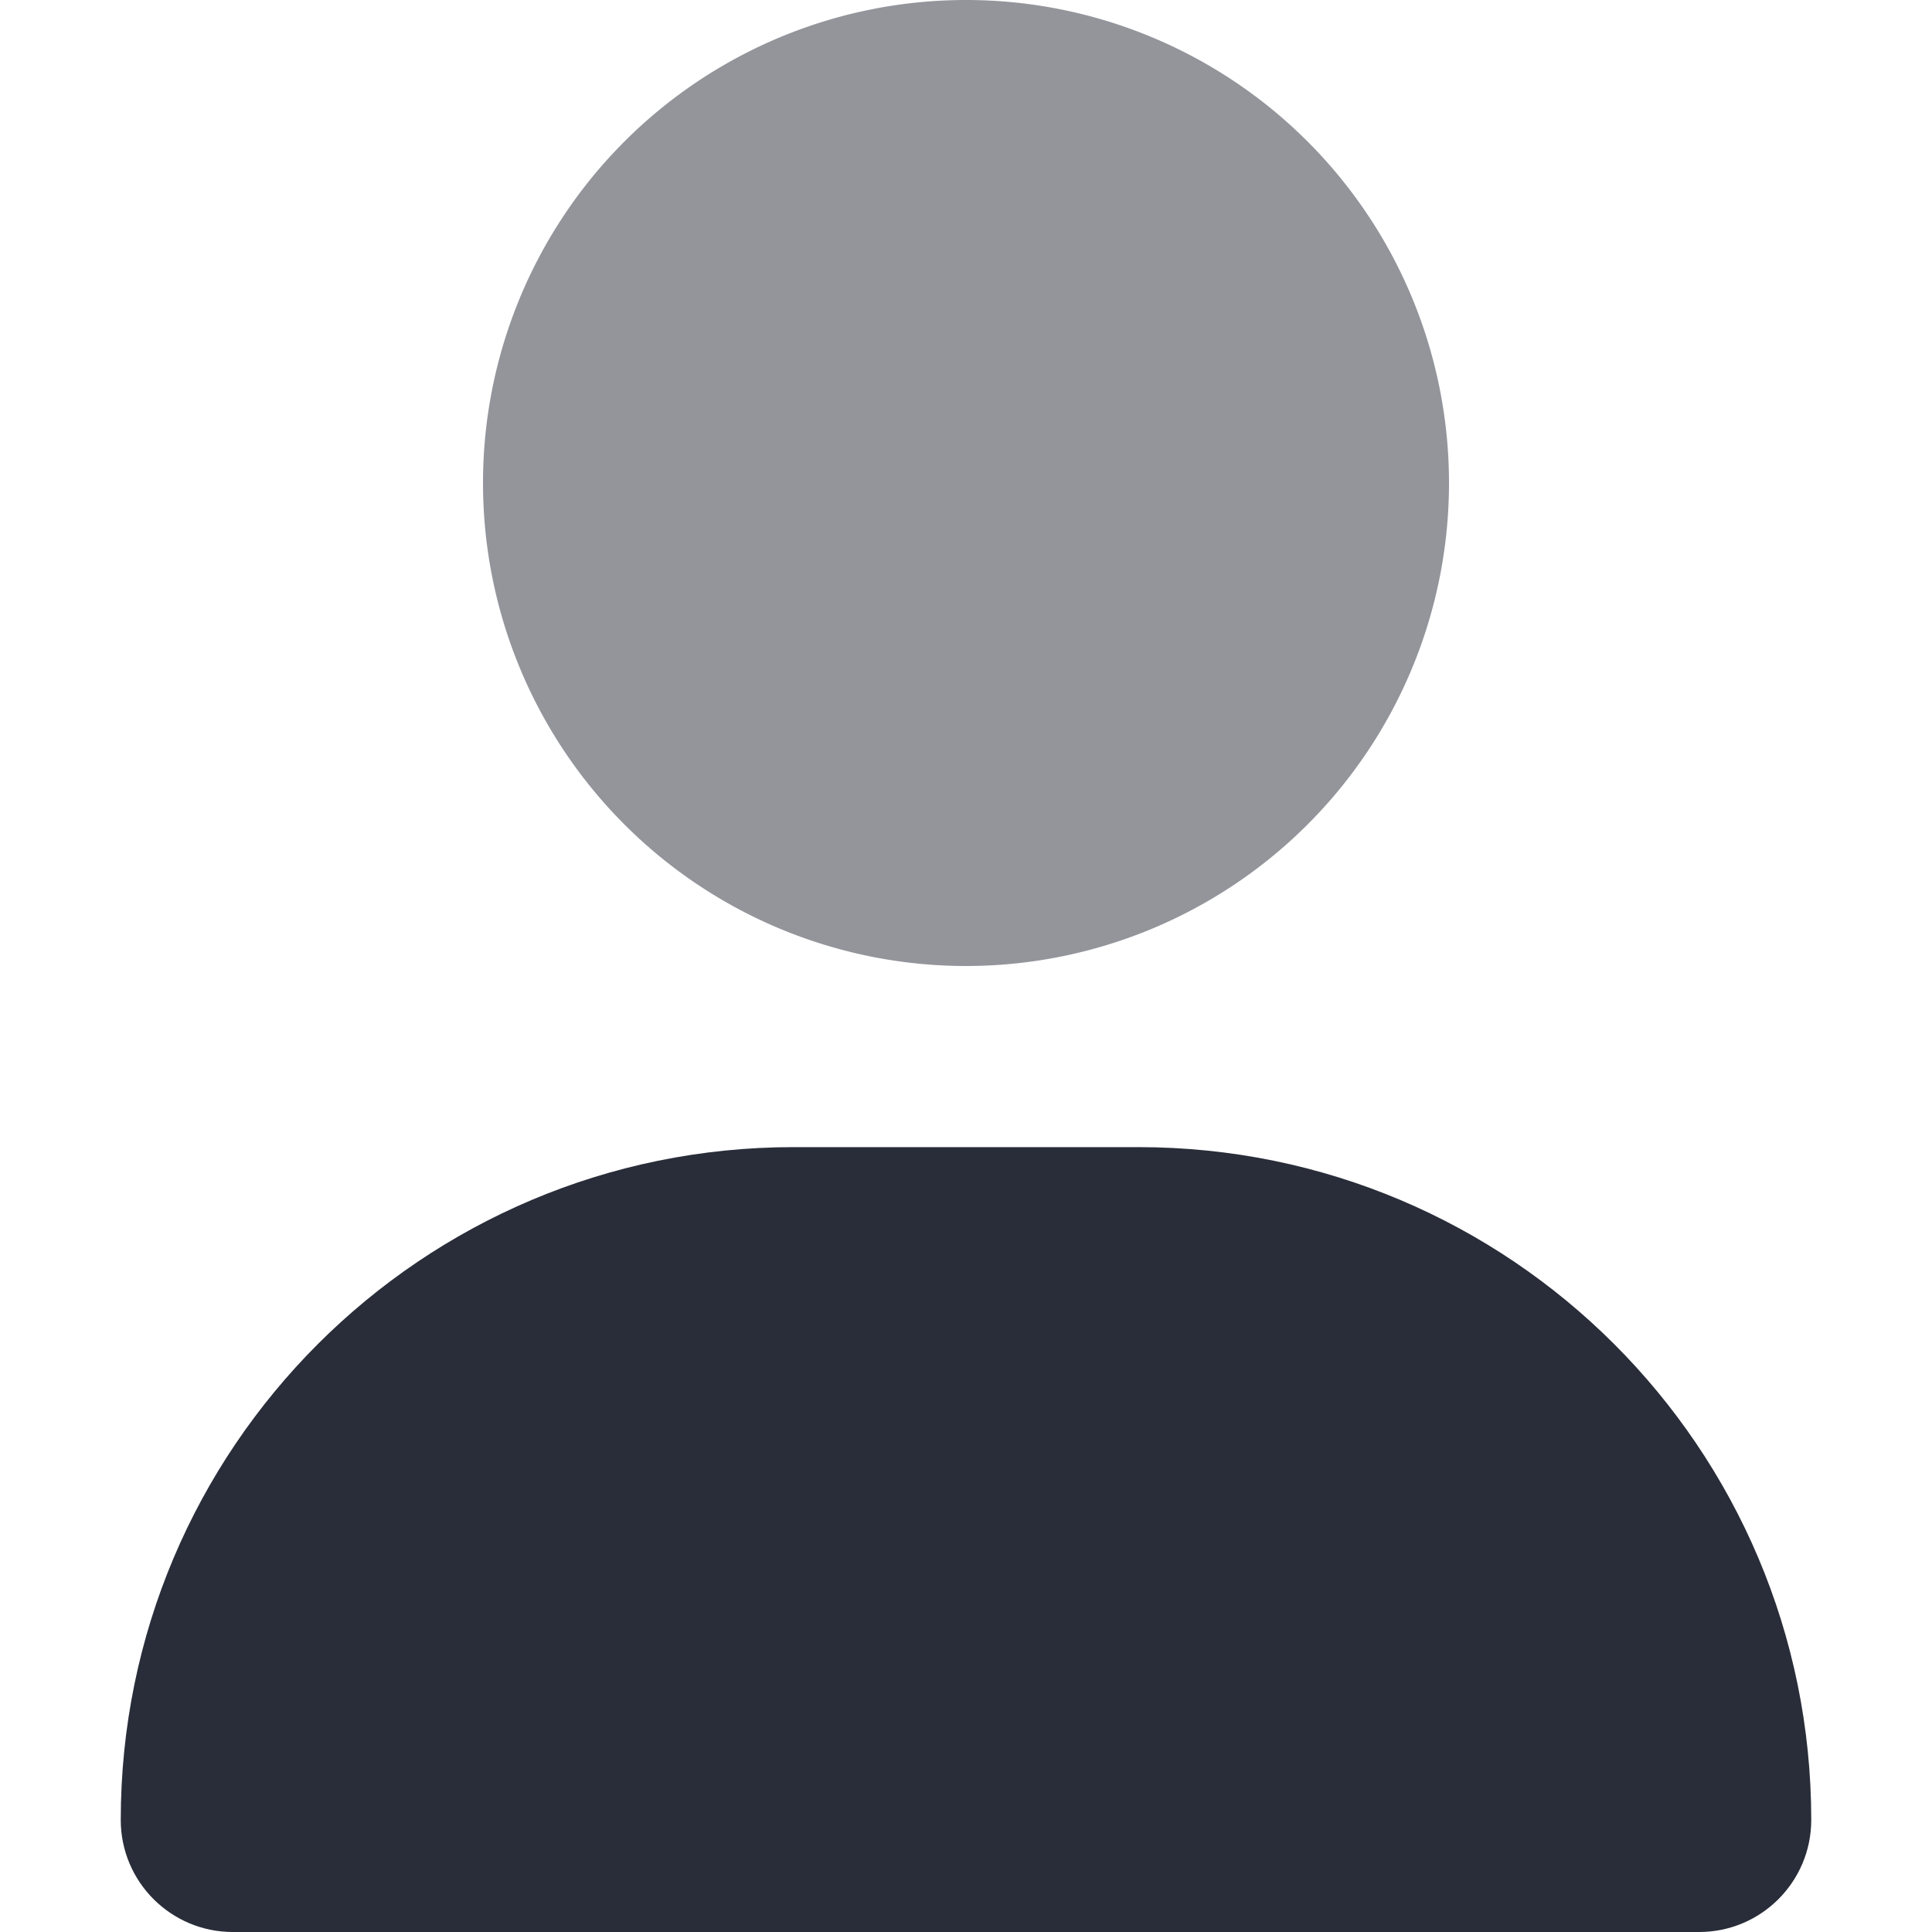
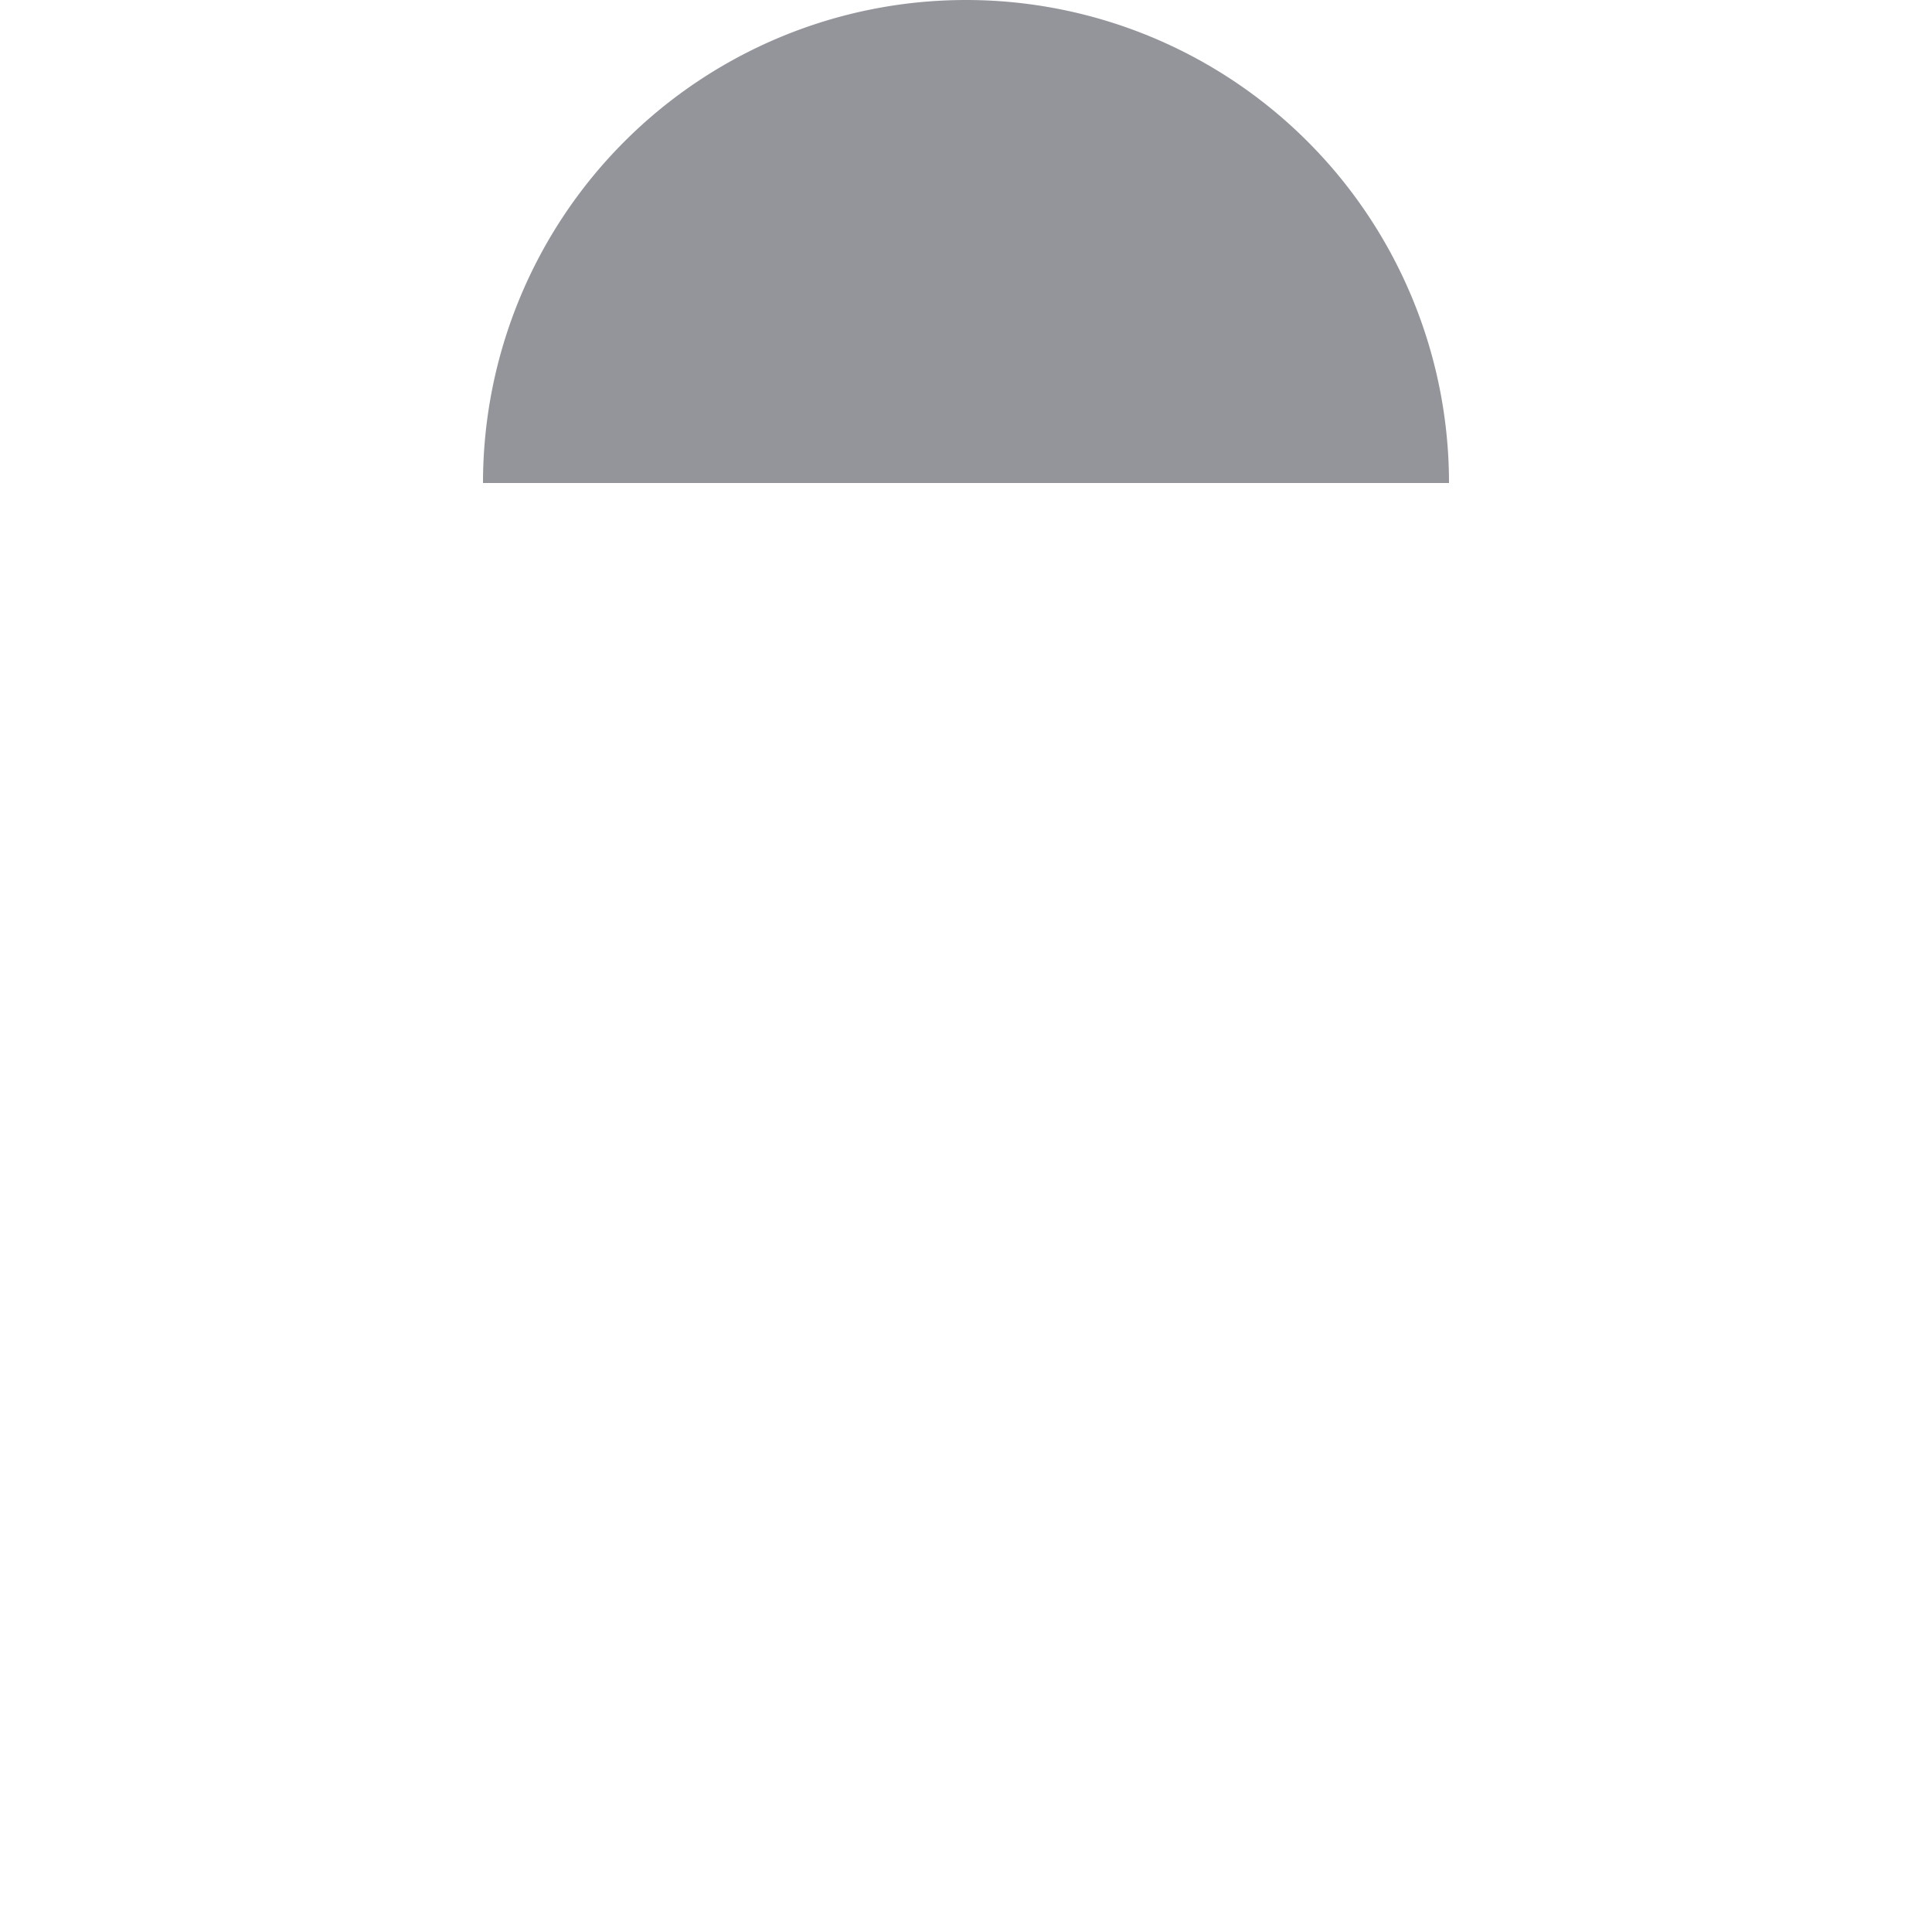
<svg xmlns="http://www.w3.org/2000/svg" viewBox="0 0 448 512" width="40" height="40">
-   <path fill="#292d39" opacity="0.5" d="M96 128a128 128 0 1 1 256 0A128 128 0 1 1 96 128z" />
-   <path fill="#292d39" d="M0 482.3C0 383.8 79.8 304 178.3 304h91.4C368.2 304 448 383.8 448 482.3c0 16.4-13.3 29.7-29.7 29.7H29.7C13.3 512 0 498.7 0 482.3z" />
+   <path fill="#292d39" opacity="0.5" d="M96 128a128 128 0 1 1 256 0z" />
</svg>